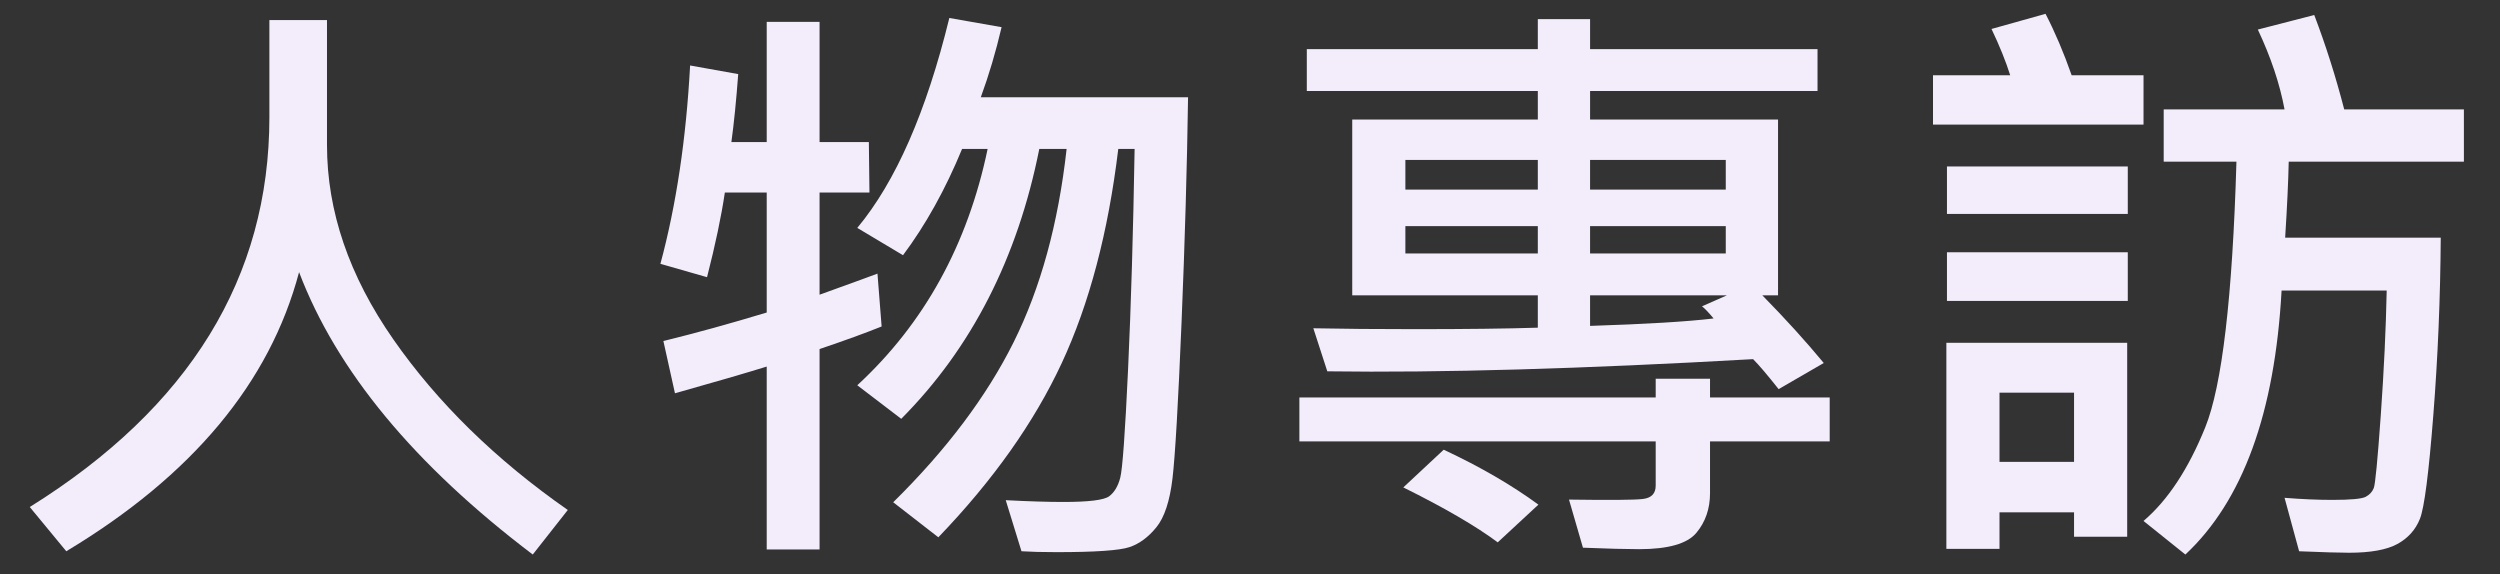
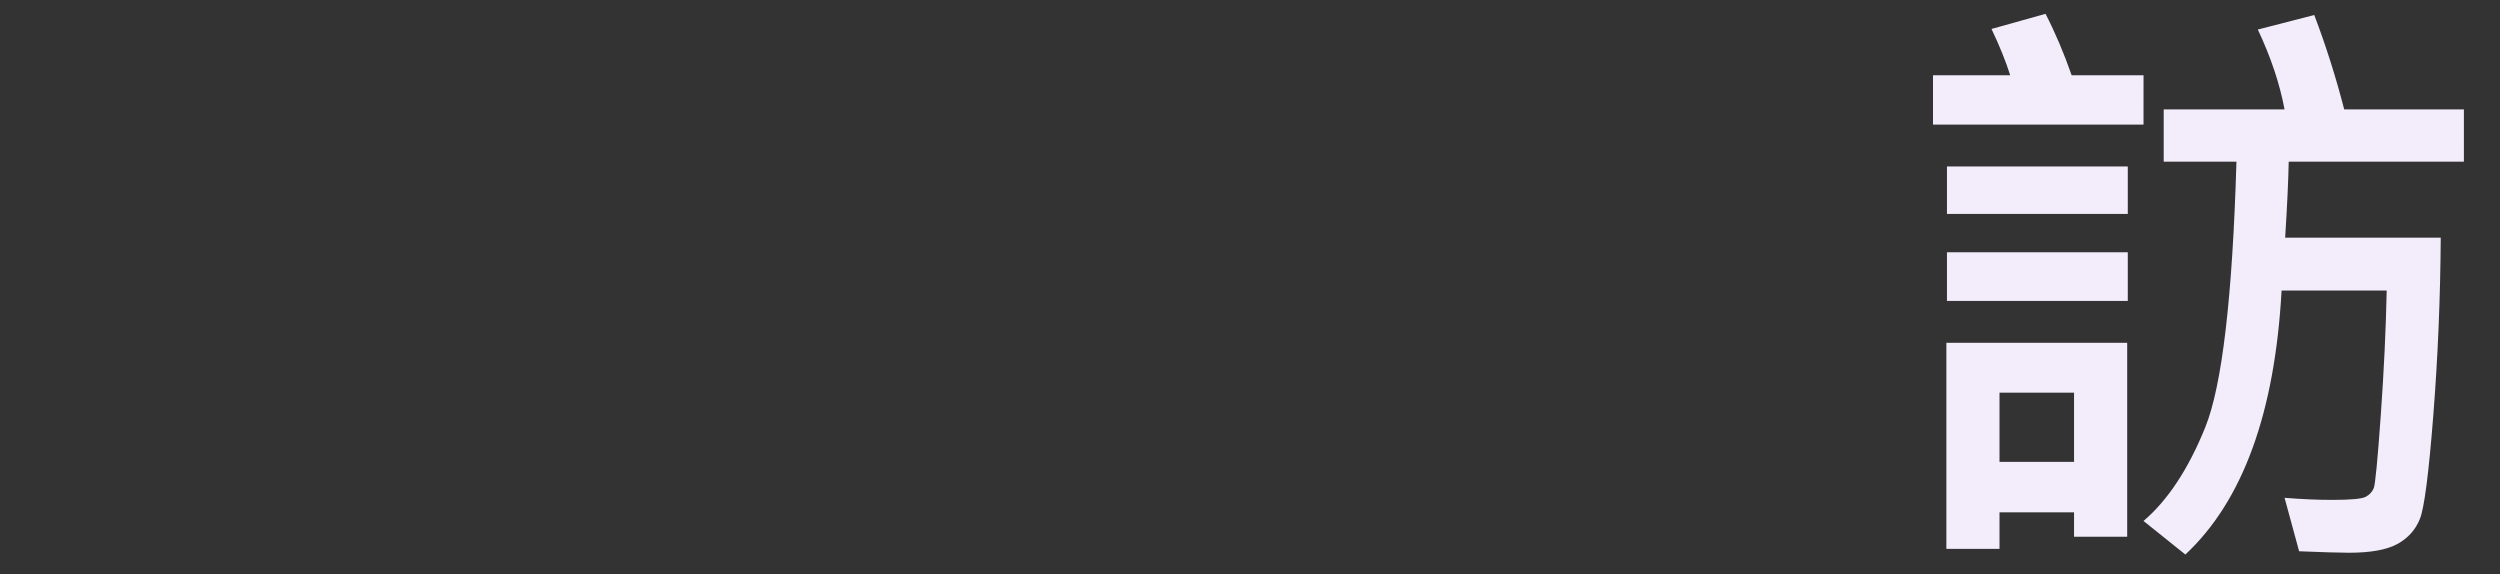
<svg xmlns="http://www.w3.org/2000/svg" version="1.1" id="Layer_1" x="0px" y="0px" width="740px" height="170px" viewBox="0 0 740 170" enable-background="new 0 0 740 170" xml:space="preserve">
  <rect x="0" y="0" width="740" height="170" fill="#333333" stroke="none" />
-   <path fill="#F3ECFA" d="M168.068,150.955l-10.371,13.184c-35.04-26.543-58.096-54.404-69.17-83.583  c-8.672,32.695-31.641,60.235-68.906,82.617l-10.81-13.096c47.285-29.473,70.928-67.939,70.928-115.4V5.936H96.79v37.002  c0,19.571,6.548,38.746,19.644,57.524C129.528,119.242,146.74,136.072,168.068,150.955z" />
-   <path fill="#F3ECFA" d="M260.962,96.639c-4.805,1.935-10.929,4.161-18.369,6.68v59.326h-15.645v-54.141  c-6.036,1.876-15.088,4.514-27.158,7.91l-3.428-15.469c9.55-2.344,19.745-5.155,30.586-8.438V57h-12.393  c-1.055,7.09-2.812,15.44-5.273,25.049l-13.799-3.955c4.687-17.402,7.616-36.972,8.789-58.711l14.238,2.549  c-0.586,7.91-1.261,14.62-2.021,20.127h10.459V6.463h15.645v35.596h14.59L257.358,57h-14.766v30.234  c10.547-3.809,16.26-5.889,17.139-6.24L260.962,96.639z M351.665,28.787c-0.294,20.45-0.938,42.715-1.934,66.797  c-0.997,24.082-1.89,39.449-2.681,46.1c-0.791,6.649-2.373,11.439-4.746,14.369s-5.025,4.893-7.954,5.889  c-2.931,0.996-10.138,1.494-21.621,1.494c-4.102,0-7.559-0.088-10.371-0.264l-4.658-15.117c6.796,0.353,12.48,0.527,17.051,0.527  c7.5,0,12.011-0.557,13.535-1.67c1.523-1.112,2.622-2.93,3.296-5.449c0.673-2.52,1.45-13.24,2.329-32.168  c0.879-18.926,1.523-40.663,1.934-65.215h-4.834c-2.988,24.728-8.569,45.865-16.743,63.413  c-8.174,17.549-20.347,34.731-36.519,51.548L264.39,148.67c15.761-15.525,27.642-31.318,35.64-47.373  c7.998-16.054,13.228-35.126,15.688-57.217h-8.086c-6.446,32.344-20.069,58.975-40.869,79.893l-13.008-9.932  C273.559,95.76,286.42,72.44,292.339,44.08h-7.559c-4.922,11.953-10.753,22.442-17.49,31.465l-13.535-8.086  c11.367-13.652,20.448-34.365,27.246-62.139l15.469,2.725c-1.7,7.266-3.75,14.181-6.152,20.742H351.665z" />
-   <path fill="#F3ECFA" d="M541.59,130.652h-35.42v15.293c0,4.629-1.35,8.555-4.043,11.777c-2.696,3.221-8.35,4.834-16.963,4.834  c-3.635,0-9.172-0.146-16.611-0.439l-4.131-14.238c12.01,0.176,19.291,0.118,21.84-0.176c2.549-0.293,3.824-1.611,3.824-3.955  v-13.096H384.617v-13.008h105.469v-5.537h16.084v5.537h35.42V130.652L541.59,130.652z M539.832,107.449l-13.359,7.734  c-3.34-4.22-5.859-7.178-7.559-8.877c-50.568,2.87-92.58,4.072-126.035,3.604l-4.131-12.744c8.67,0.176,18.688,0.264,30.059,0.264  c15.059,0,27.188-0.146,36.388-0.438v-9.58h-54.933V35.379h54.933v-8.438h-68.38V14.549h68.38V5.672h15.469v8.877h67.324v12.393  h-67.324v8.438h55.635v52.03h-4.658C528.435,94.324,534.499,101.004,539.832,107.449z M455.369,149.373l-12.041,11.162  c-6.447-4.805-15.764-10.225-27.949-16.26l11.953-11.162C438.111,138.152,447.459,143.572,455.369,149.373z M455.193,56.121v-8.789  h-39.199v8.789H455.193z M455.193,75.018v-8.086h-39.199v8.086H455.193z M510.828,56.121v-8.789h-40.166v8.789H510.828z   M510.828,75.018v-8.086h-40.166v8.086H510.828z M511.18,87.41h-40.518v9.053c16.522-0.527,28.709-1.26,36.562-2.197  c-1.35-1.64-2.491-2.842-3.428-3.604L511.18,87.41z" />
  <path fill="#F3ECFA" d="M634.482,36.873h-62.314v-14.59h22.852c-1.289-4.101-3.135-8.671-5.536-13.711l15.995-4.482  c2.812,5.449,5.392,11.514,7.734,18.193h21.271L634.482,36.873L634.482,36.873z M629.648,158.865h-15.732v-7.207h-22.061v10.811  h-15.732v-60.996h53.525V158.865L629.648,158.865z M629.824,63.328h-53.525V49.266h53.525V63.328z M629.824,89.08h-53.525V74.666  h53.525V89.08z M613.916,136.717v-20.479h-22.061v20.479H613.916z M729.316,47.859h-51.855c-0.117,5.743-0.469,13.243-1.055,22.5  h46.055c-0.117,17.812-0.85,35.318-2.197,52.515c-1.348,17.196-2.666,27.422-3.955,30.674s-3.516,5.742-6.68,7.472  c-3.164,1.728-7.939,2.592-14.326,2.592c-2.754,0-7.676-0.146-14.766-0.438l-4.307-15.819c5.155,0.41,9.872,0.614,14.149,0.614  c5.449,0,8.746-0.308,9.889-0.923c1.144-0.615,1.935-1.479,2.373-2.593c0.439-1.112,1.127-8.263,2.064-21.445  c0.937-13.183,1.522-25.518,1.758-37.002h-31.113c-1.991,36.211-11.483,62.257-28.477,78.136l-12.393-9.933  c7.206-6.151,13.301-15.396,18.28-27.729c4.98-12.332,8.058-38.539,9.229-78.618h-21.533v-15.47h35.771  c-1.405-7.559-4.043-15.438-7.909-23.643l16.698-4.307c3.398,8.907,6.357,18.224,8.877,27.949h35.421L729.316,47.859L729.316,47.859  z" />
</svg>